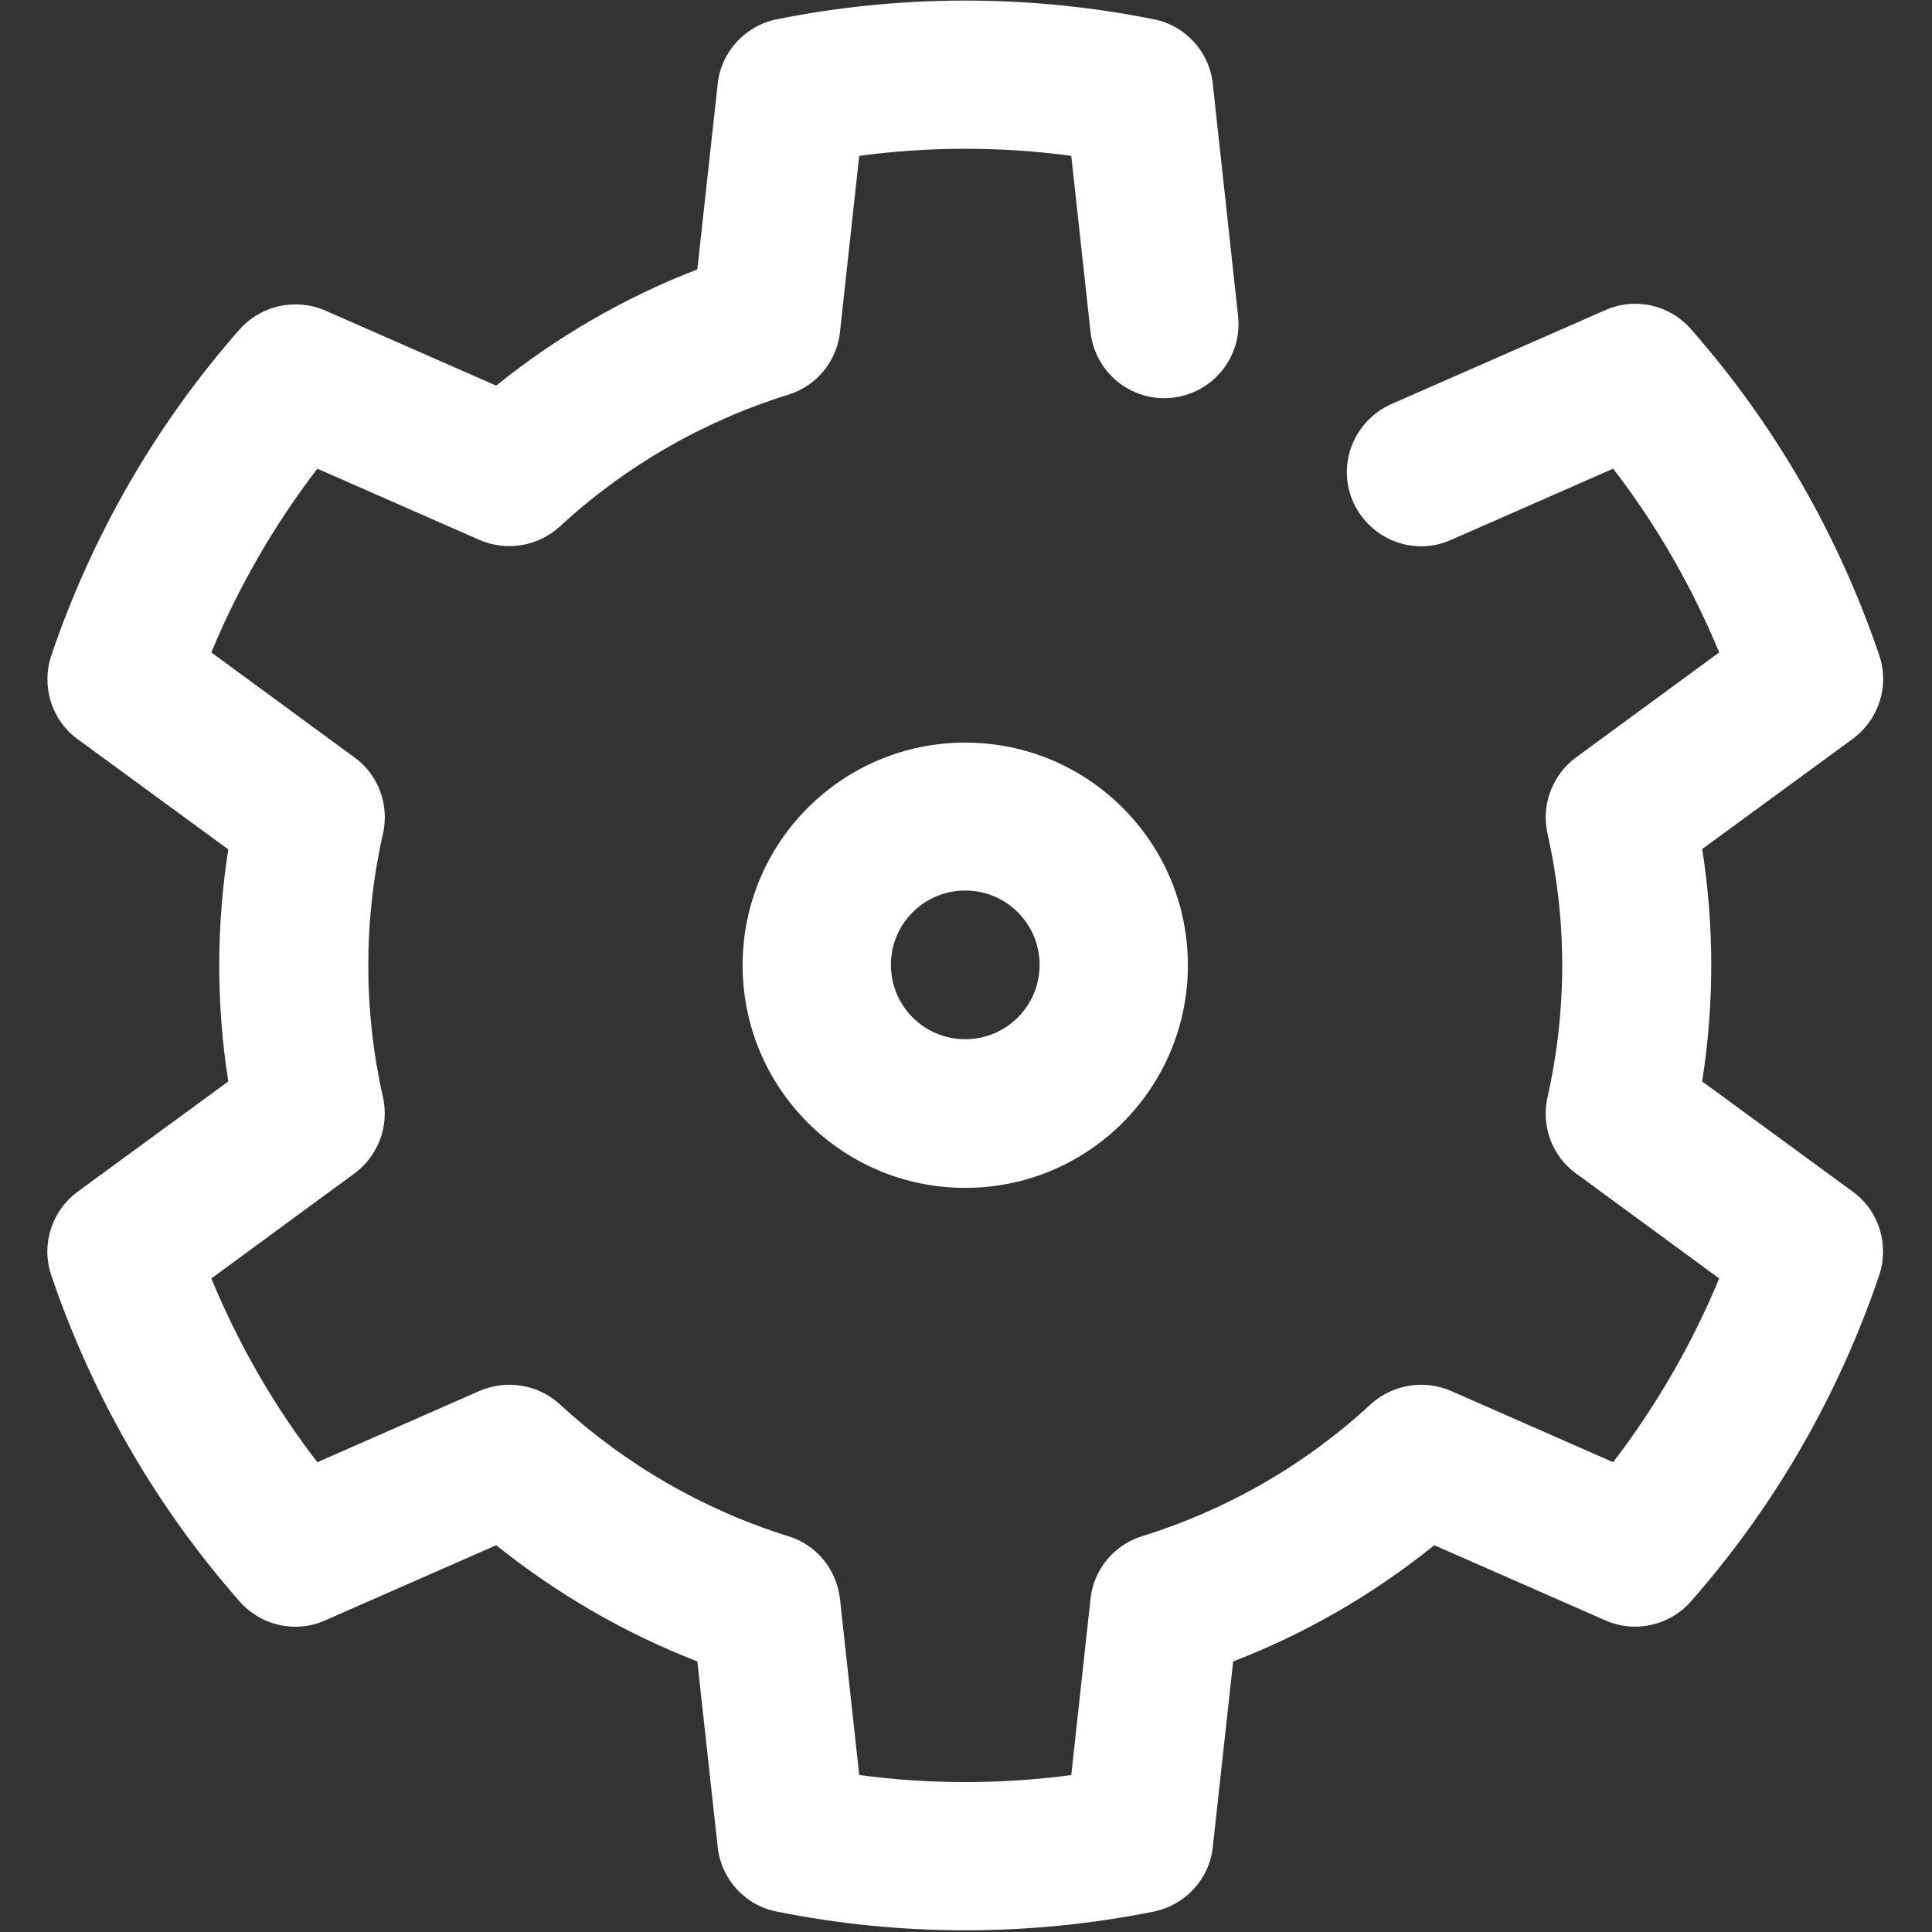
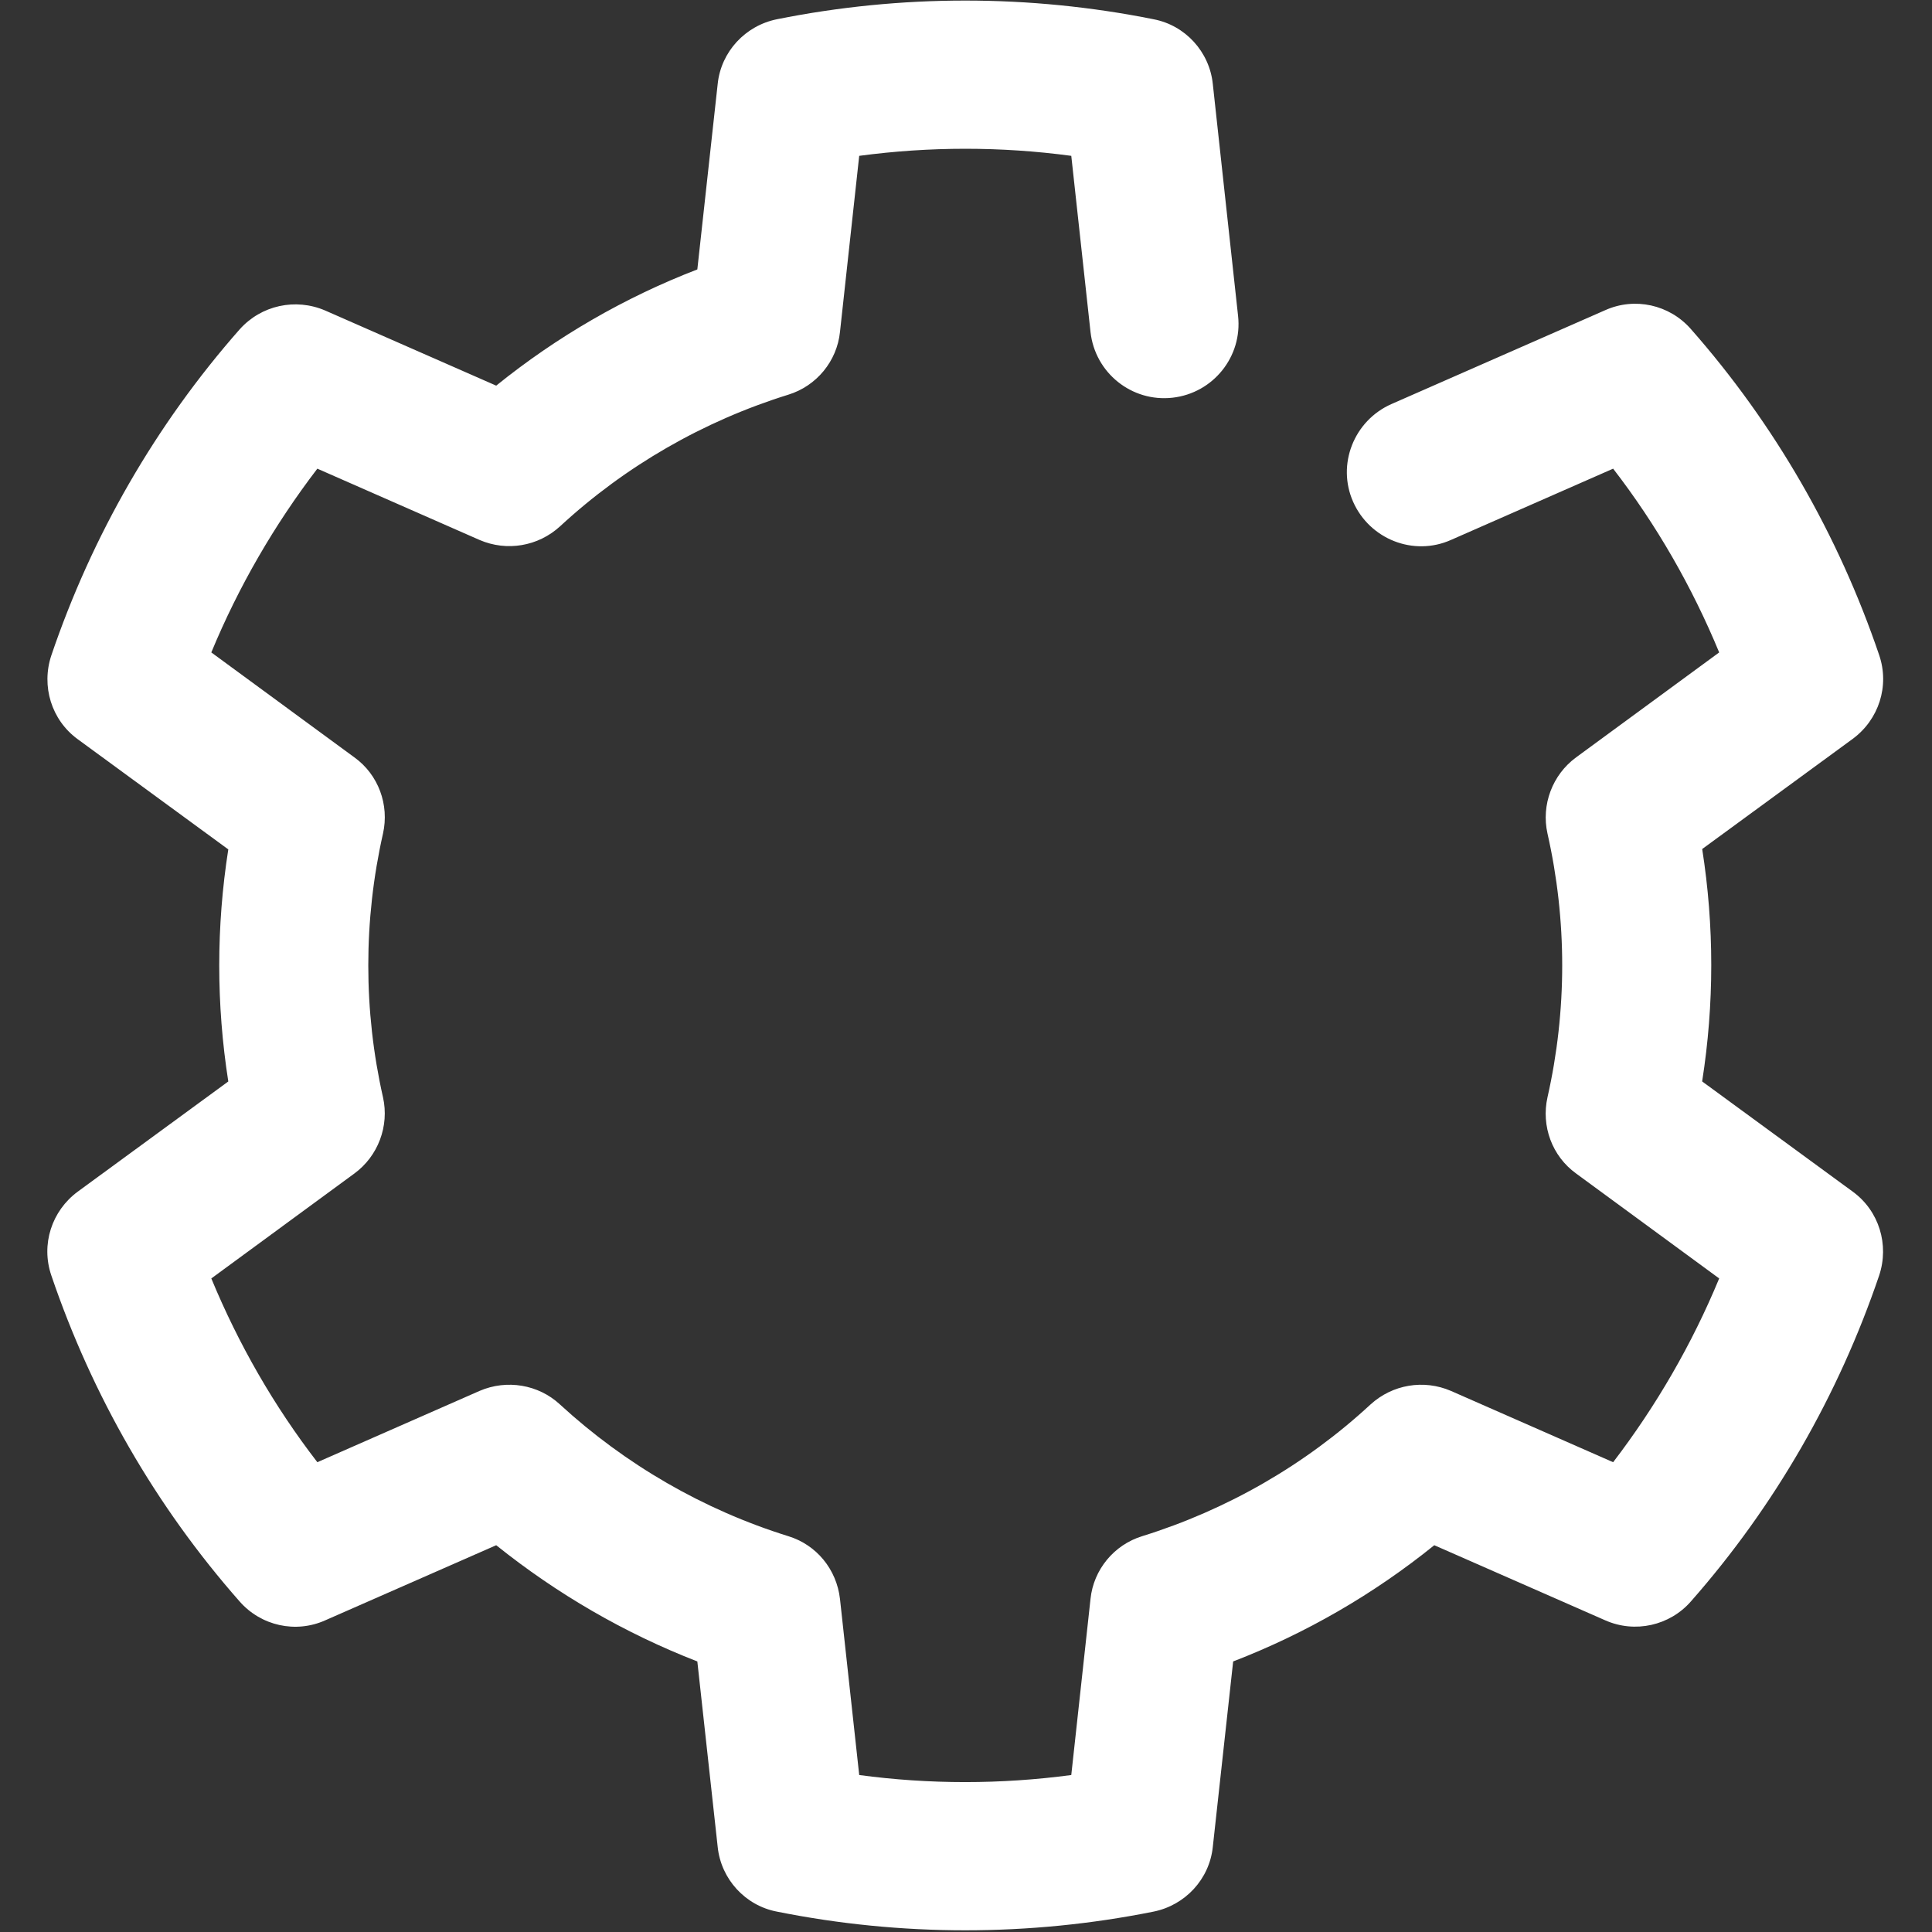
<svg xmlns="http://www.w3.org/2000/svg" id="Layer_1" data-name="Layer 1" version="1.1" viewBox="0 0 512 512">
  <rect x="0" y="0" width="512" height="512" fill="#333333" stroke="none" />
  <defs>
    <style>
      .cls-1 {
        fill: #fff;
        stroke-width: 0px;
      }
    </style>
  </defs>
  <g id="settings_gear_mechanic_setup" data-name="settings gear mechanic setup">
    <path class="cls-1" d="M451.1,286.5c3.2-20.4,3.2-41.1,0-61.5l39.9-29.2c6.9-5.1,9.8-14,7-22.2-10.8-31.8-27.7-61.2-49.9-86.4-5.7-6.5-14.9-8.5-22.7-5l-56.7,24.9c-9.9,4.4-14.5,16-10.1,25.9,4.4,9.9,16,14.5,25.9,10.1l43-18.9c11.5,14.9,20.9,31.3,28.1,48.7l-37.9,27.8c-6.3,4.6-9.3,12.6-7.6,20.2,5.2,23,5.2,46.9,0,69.9-1.7,7.6,1.2,15.6,7.6,20.2l37.9,27.8c-7.2,17.4-16.7,33.8-28.1,48.7l-43-18.9c-7.2-3.1-15.5-1.7-21.3,3.6-17.3,16-38,27.9-60.5,34.9-7.5,2.3-12.9,8.9-13.7,16.6l-5.1,46.7c-18.7,2.5-37.6,2.5-56.2,0l-5.1-46.7c-.9-7.8-6.2-14.3-13.7-16.6-22.5-7-43.2-19-60.5-34.9-5.7-5.3-14.1-6.7-21.3-3.6l-43,18.9c-11.5-14.9-20.9-31.3-28.1-48.7l37.9-27.8c6.3-4.6,9.3-12.6,7.6-20.2-5.2-23-5.2-46.9,0-69.9,1.7-7.6-1.2-15.6-7.6-20.2l-37.9-27.8c7.2-17.4,16.7-33.8,28.1-48.7l43,18.9c7.2,3.1,15.5,1.7,21.3-3.6,17.3-16,38-27.9,60.5-34.9,7.5-2.3,12.9-8.9,13.7-16.6l5.1-46.7c18.7-2.5,37.6-2.5,56.2,0l5.1,46.7c1.2,10.8,10.9,18.6,21.7,17.4,10.8-1.2,18.6-10.9,17.4-21.7l-6.7-61.5c-.9-8.5-7.3-15.5-15.7-17.1-32.9-6.6-66.9-6.6-99.8,0-8.4,1.7-14.8,8.6-15.7,17.1l-5.4,49.2c-19.2,7.4-37.2,17.8-53.3,30.8l-45.3-19.9c-7.9-3.4-17-1.4-22.7,5-22.2,25.2-39.1,54.6-49.9,86.4-2.7,8.1,0,17.1,7,22.2l39.9,29.2c-3.2,20.4-3.2,41.1,0,61.5l-39.9,29.2c-6.9,5.1-9.8,14-7,22.2,10.8,31.8,27.7,61.2,49.9,86.4,5.7,6.5,14.9,8.5,22.7,5l45.3-19.9c16.1,12.9,34,23.3,53.3,30.8l5.4,49.2c.9,8.5,7.3,15.5,15.7,17.1,32.9,6.6,66.9,6.6,99.8,0,8.4-1.7,14.8-8.6,15.7-17.1l5.4-49.2c19.2-7.4,37.2-17.8,53.3-30.8l45.3,19.9c7.9,3.5,17.1,1.4,22.7-5,22.2-25.2,39.1-54.6,49.9-86.4,2.7-8.1,0-17.1-7-22.2l-39.9-29.2Z" />
-     <path class="cls-1" d="M255.8,196.8c-32.6,0-59,26.4-59,59s26.4,59,59,59,59-26.4,59-59c0-32.6-26.4-59-59-59ZM255.8,275.4c-10.9,0-19.7-8.8-19.7-19.7s8.8-19.7,19.7-19.7,19.7,8.8,19.7,19.7c0,10.9-8.8,19.7-19.7,19.7Z" />
  </g>
</svg>